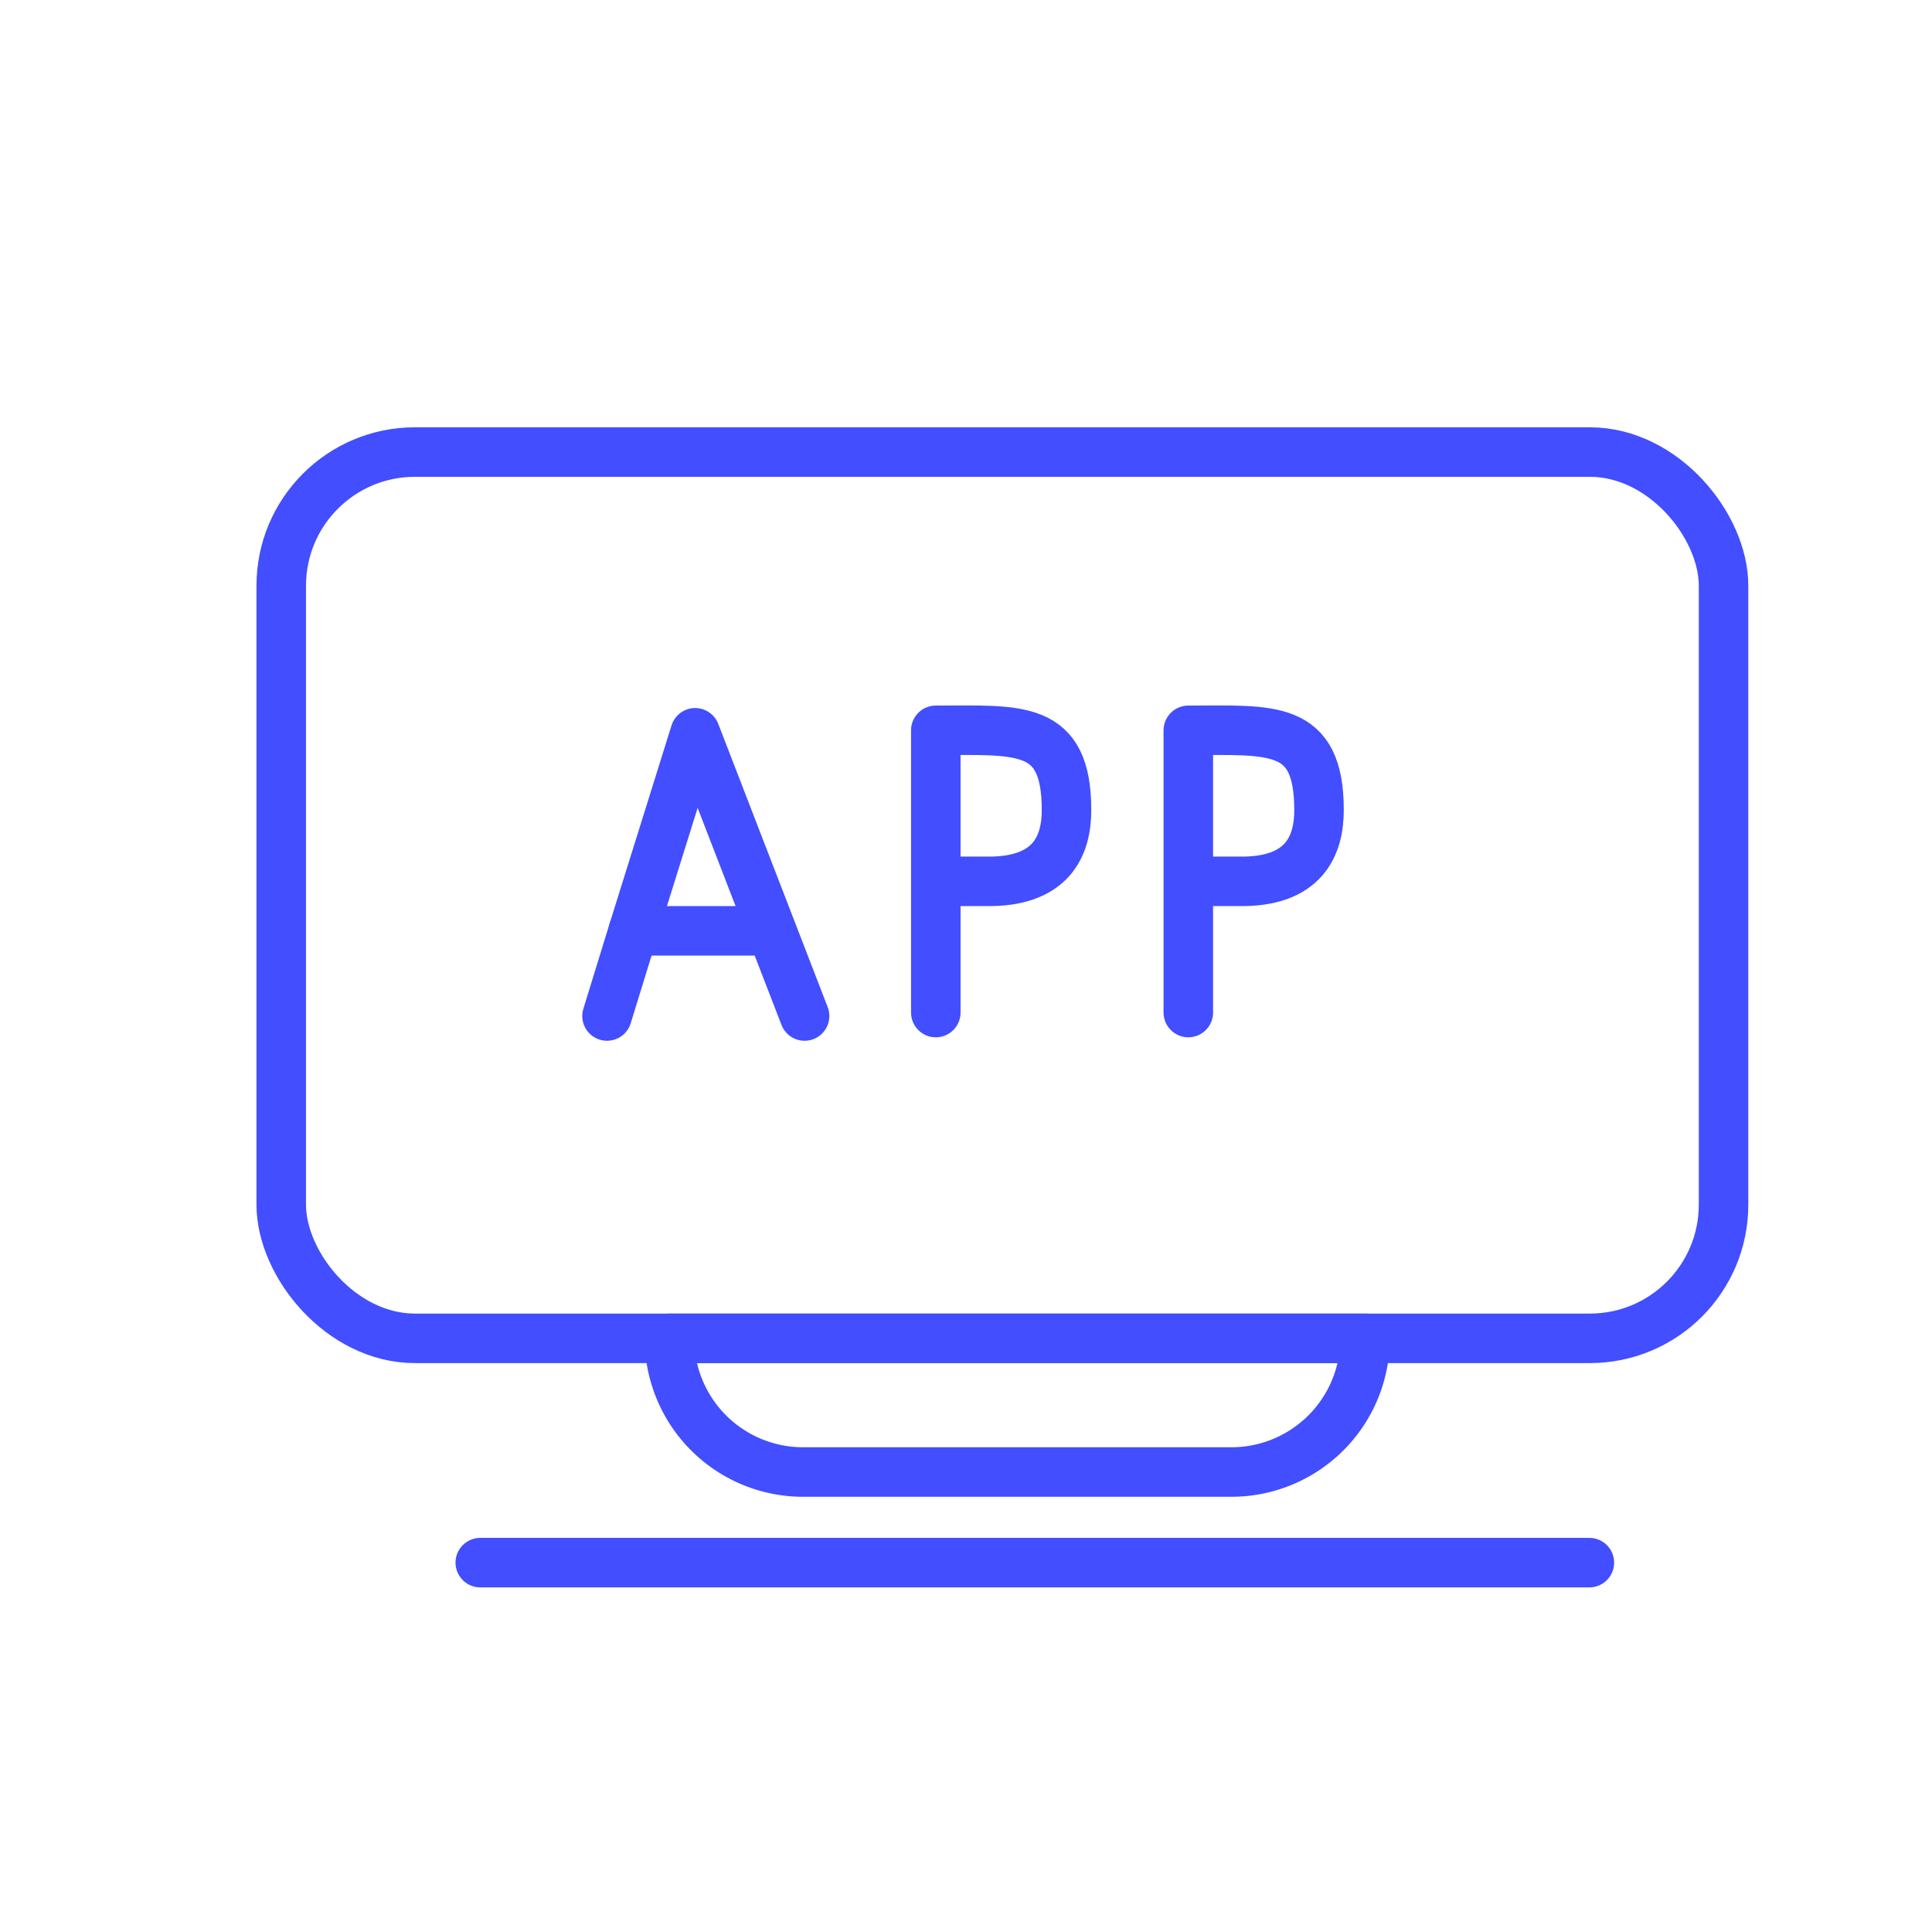
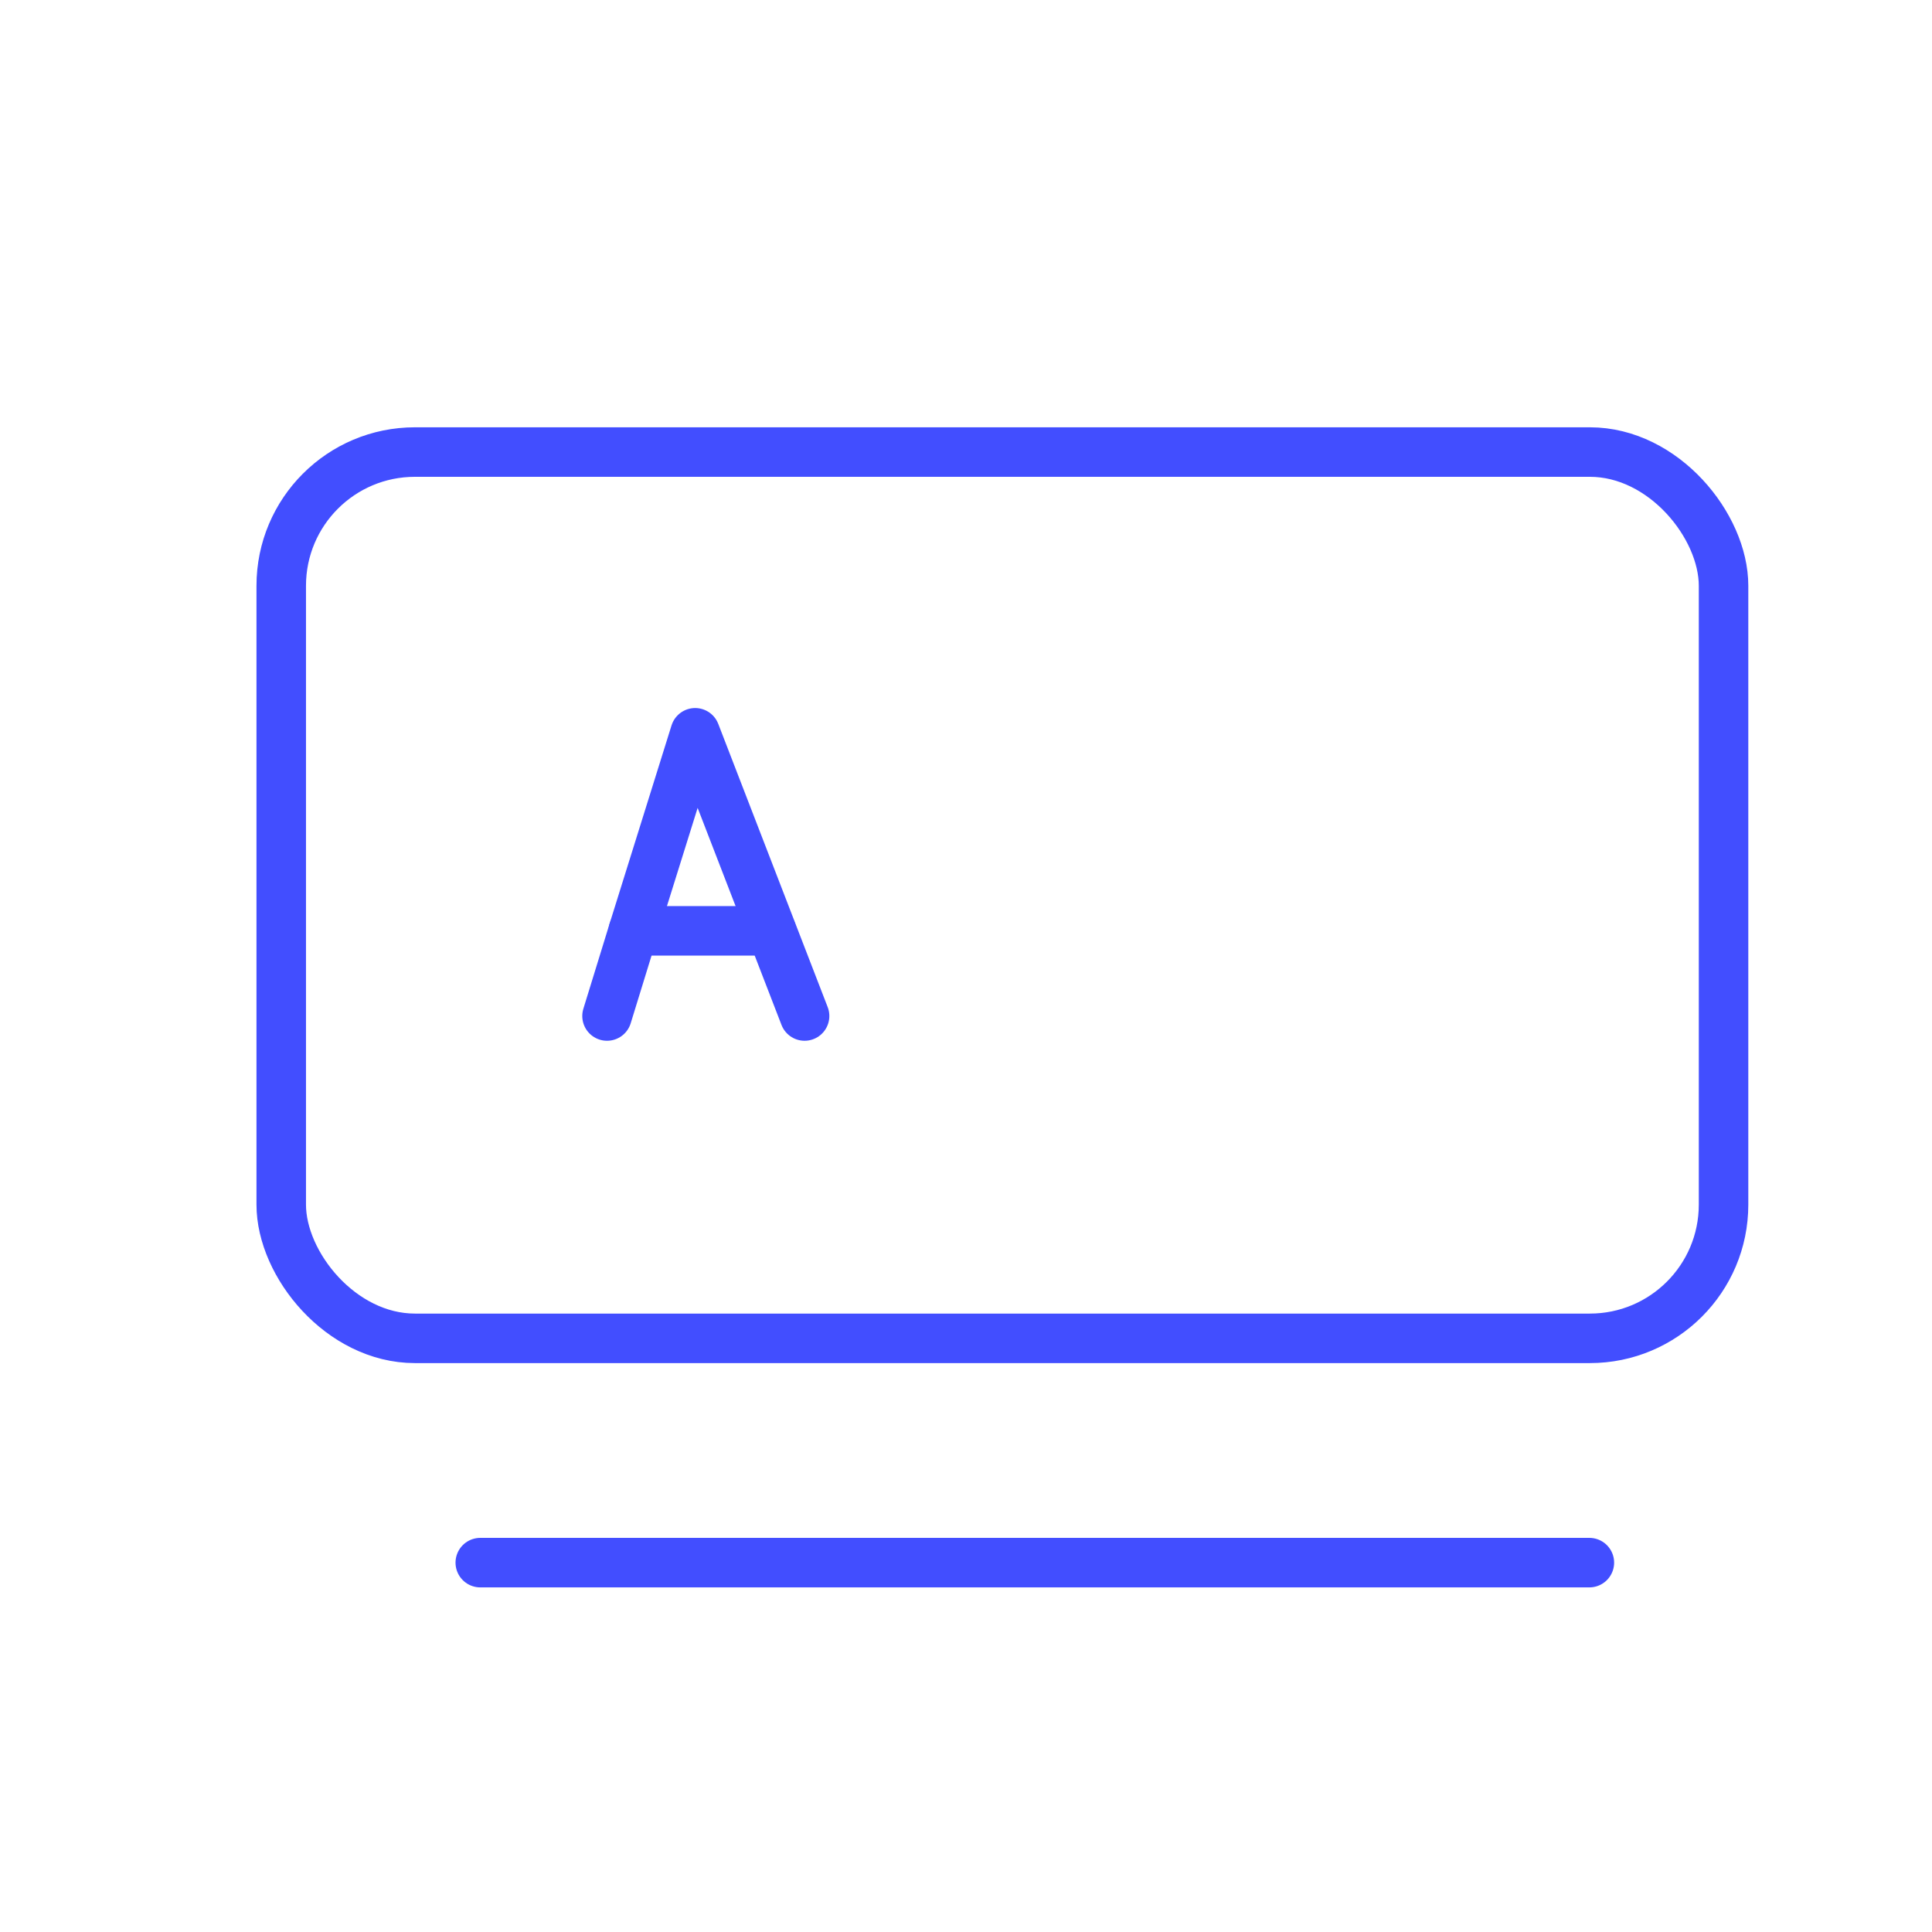
<svg xmlns="http://www.w3.org/2000/svg" id="Слой_1" data-name="Слой 1" viewBox="0 0 39.02 39.02">
  <defs>
    <style>.cls-1{fill:none;stroke:#424eff;stroke-linecap:round;stroke-linejoin:round;}</style>
  </defs>
  <title>icon ontonet</title>
  <rect class="cls-1" x="5.68" y="9.13" width="29.13" height="17.9" rx="2.7" ry="2.7" />
  <polyline class="cls-1" points="12.26 20.52 12.79 18.8 14.04 14.8 16.25 20.52" />
  <line class="cls-1" x1="15.58" y1="18.8" x2="12.79" y2="18.8" />
-   <path class="cls-1" d="M24.87,29.73H16.22a2.7,2.7,0,0,1-2.7-2.7H27.57A2.7,2.7,0,0,1,24.87,29.73Z" />
  <line class="cls-1" x1="9.7" y1="31.56" x2="32.1" y2="31.56" />
-   <path class="cls-1" d="M18.9,20.45V14.75c1.68,0,2.64-.13,2.64,1.61,0,.71-.29,1.47-1.65,1.44-1.19,0-.91,0-.91,0" />
-   <path class="cls-1" d="M24,20.45V14.75c1.68,0,2.64-.13,2.64,1.61,0,.71-.29,1.47-1.64,1.44-1.19,0-.91,0-.91,0" />
</svg>